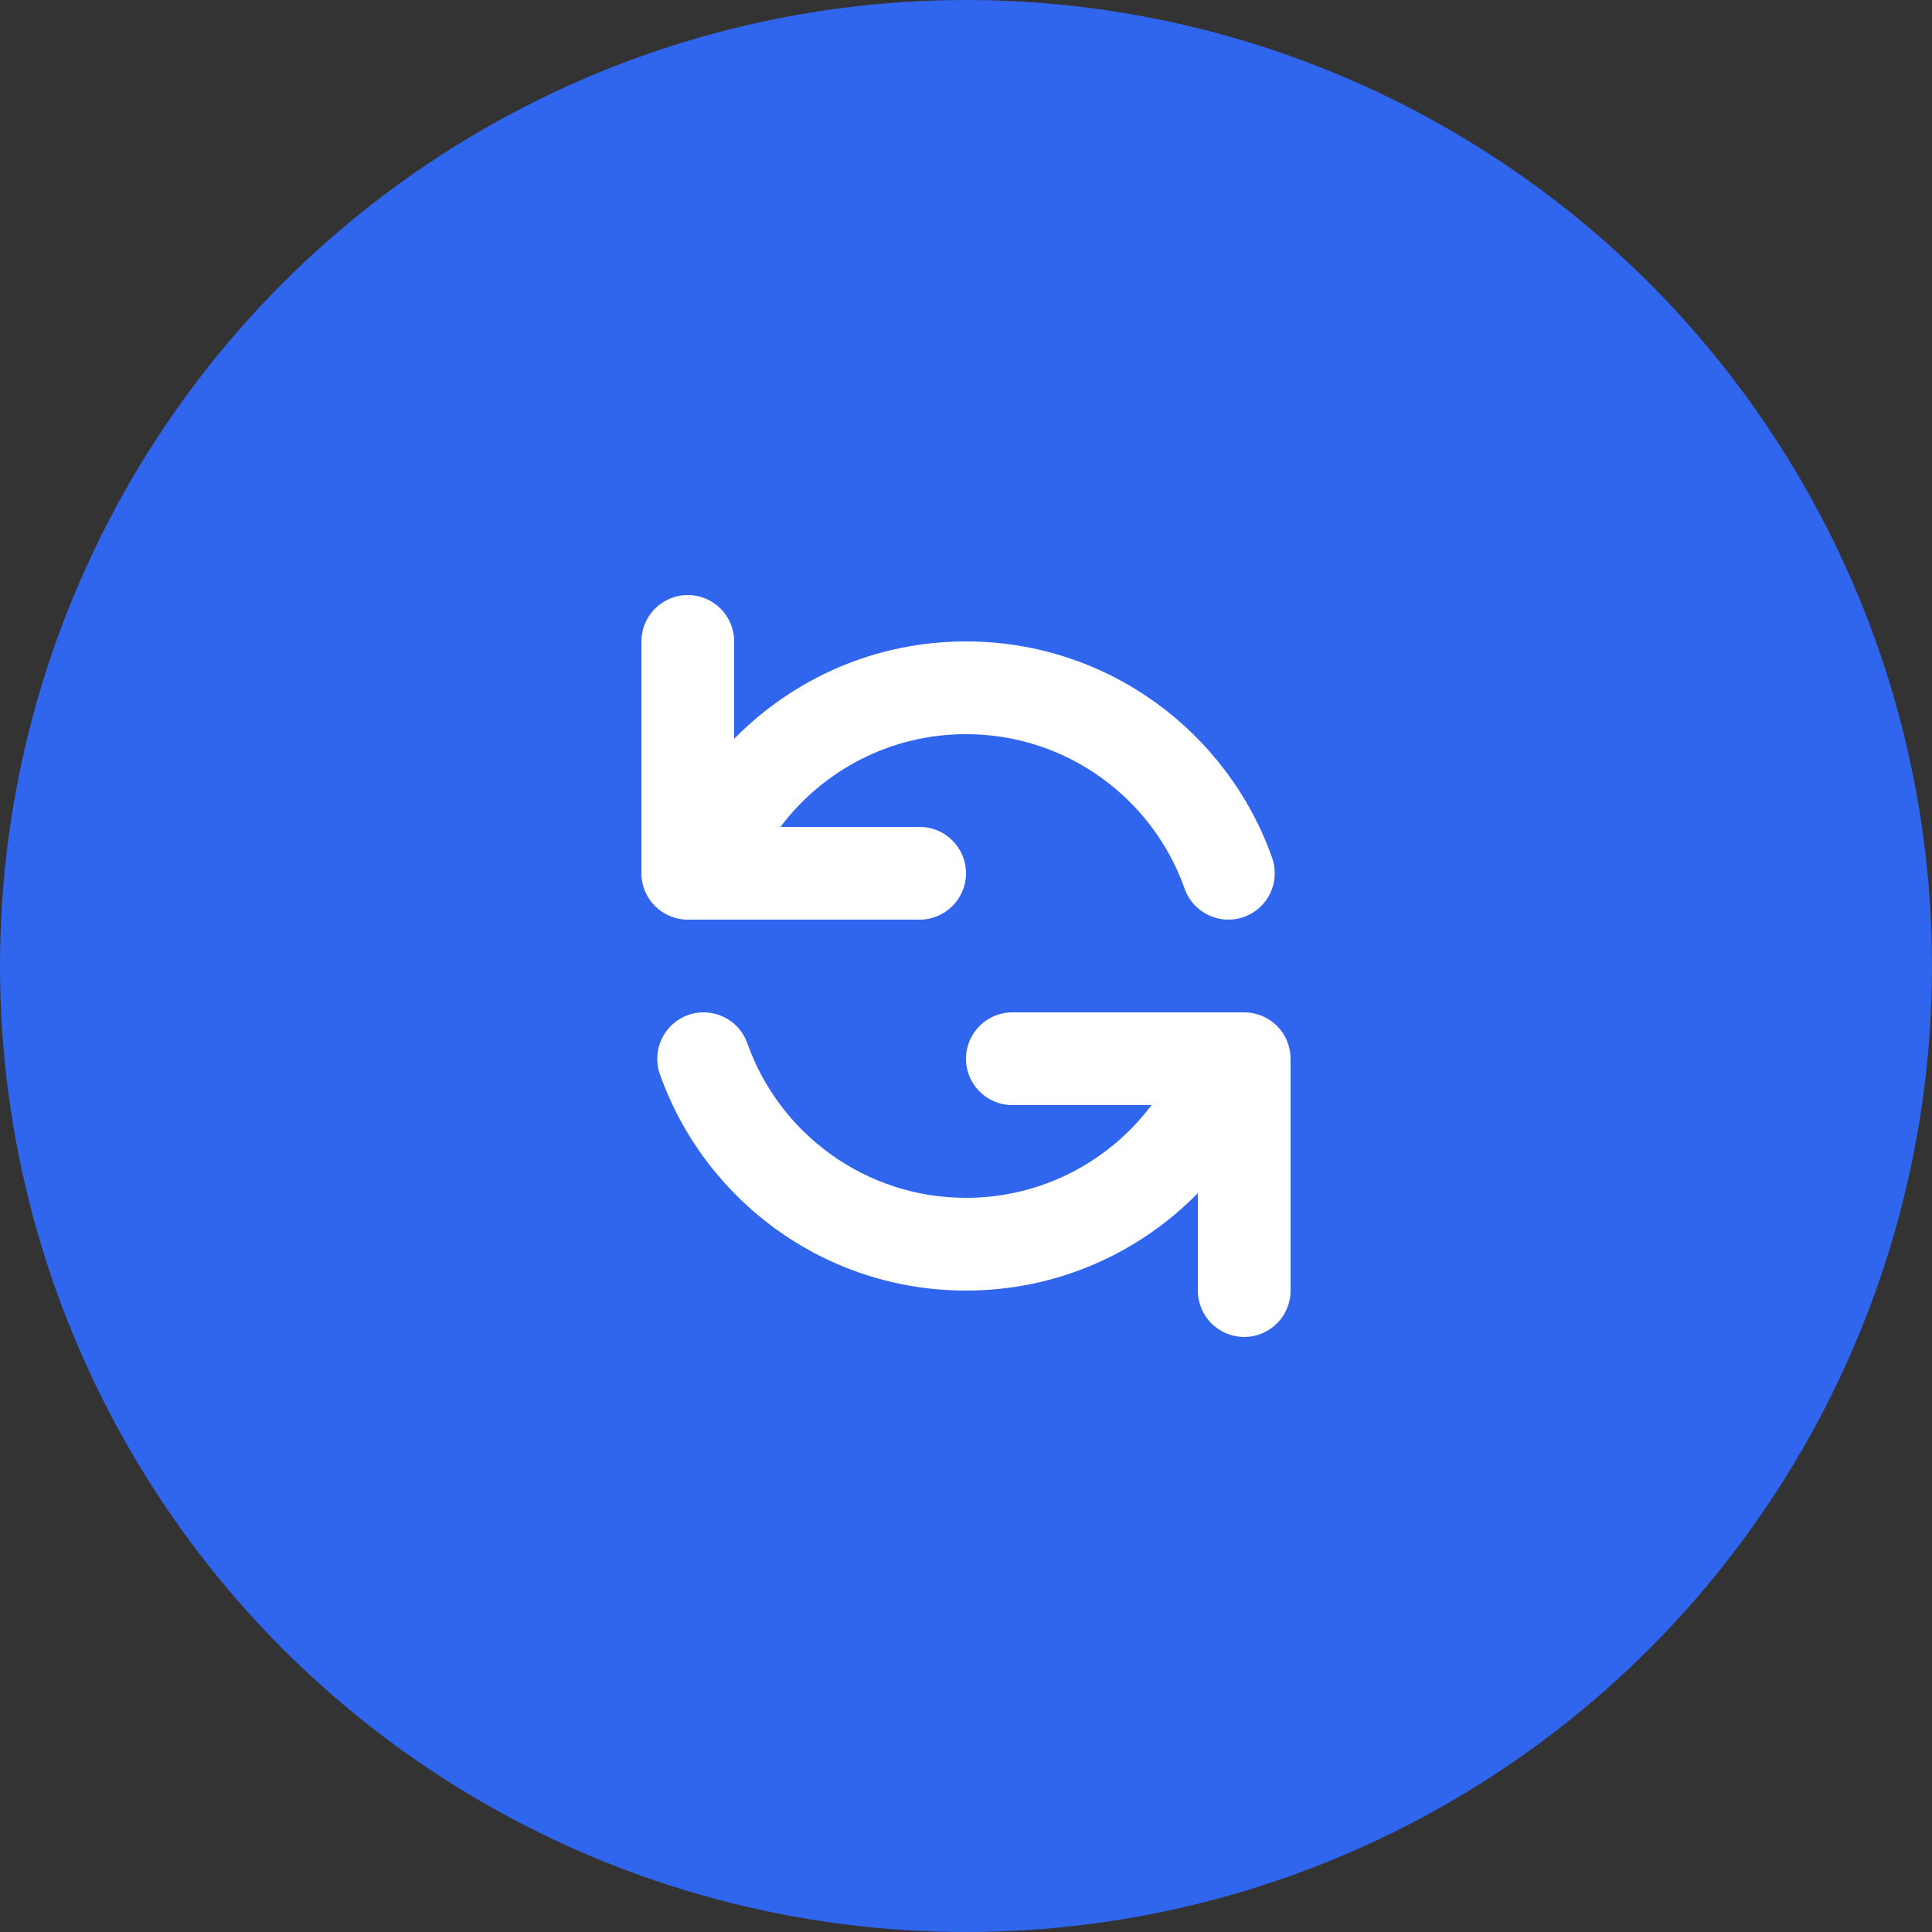
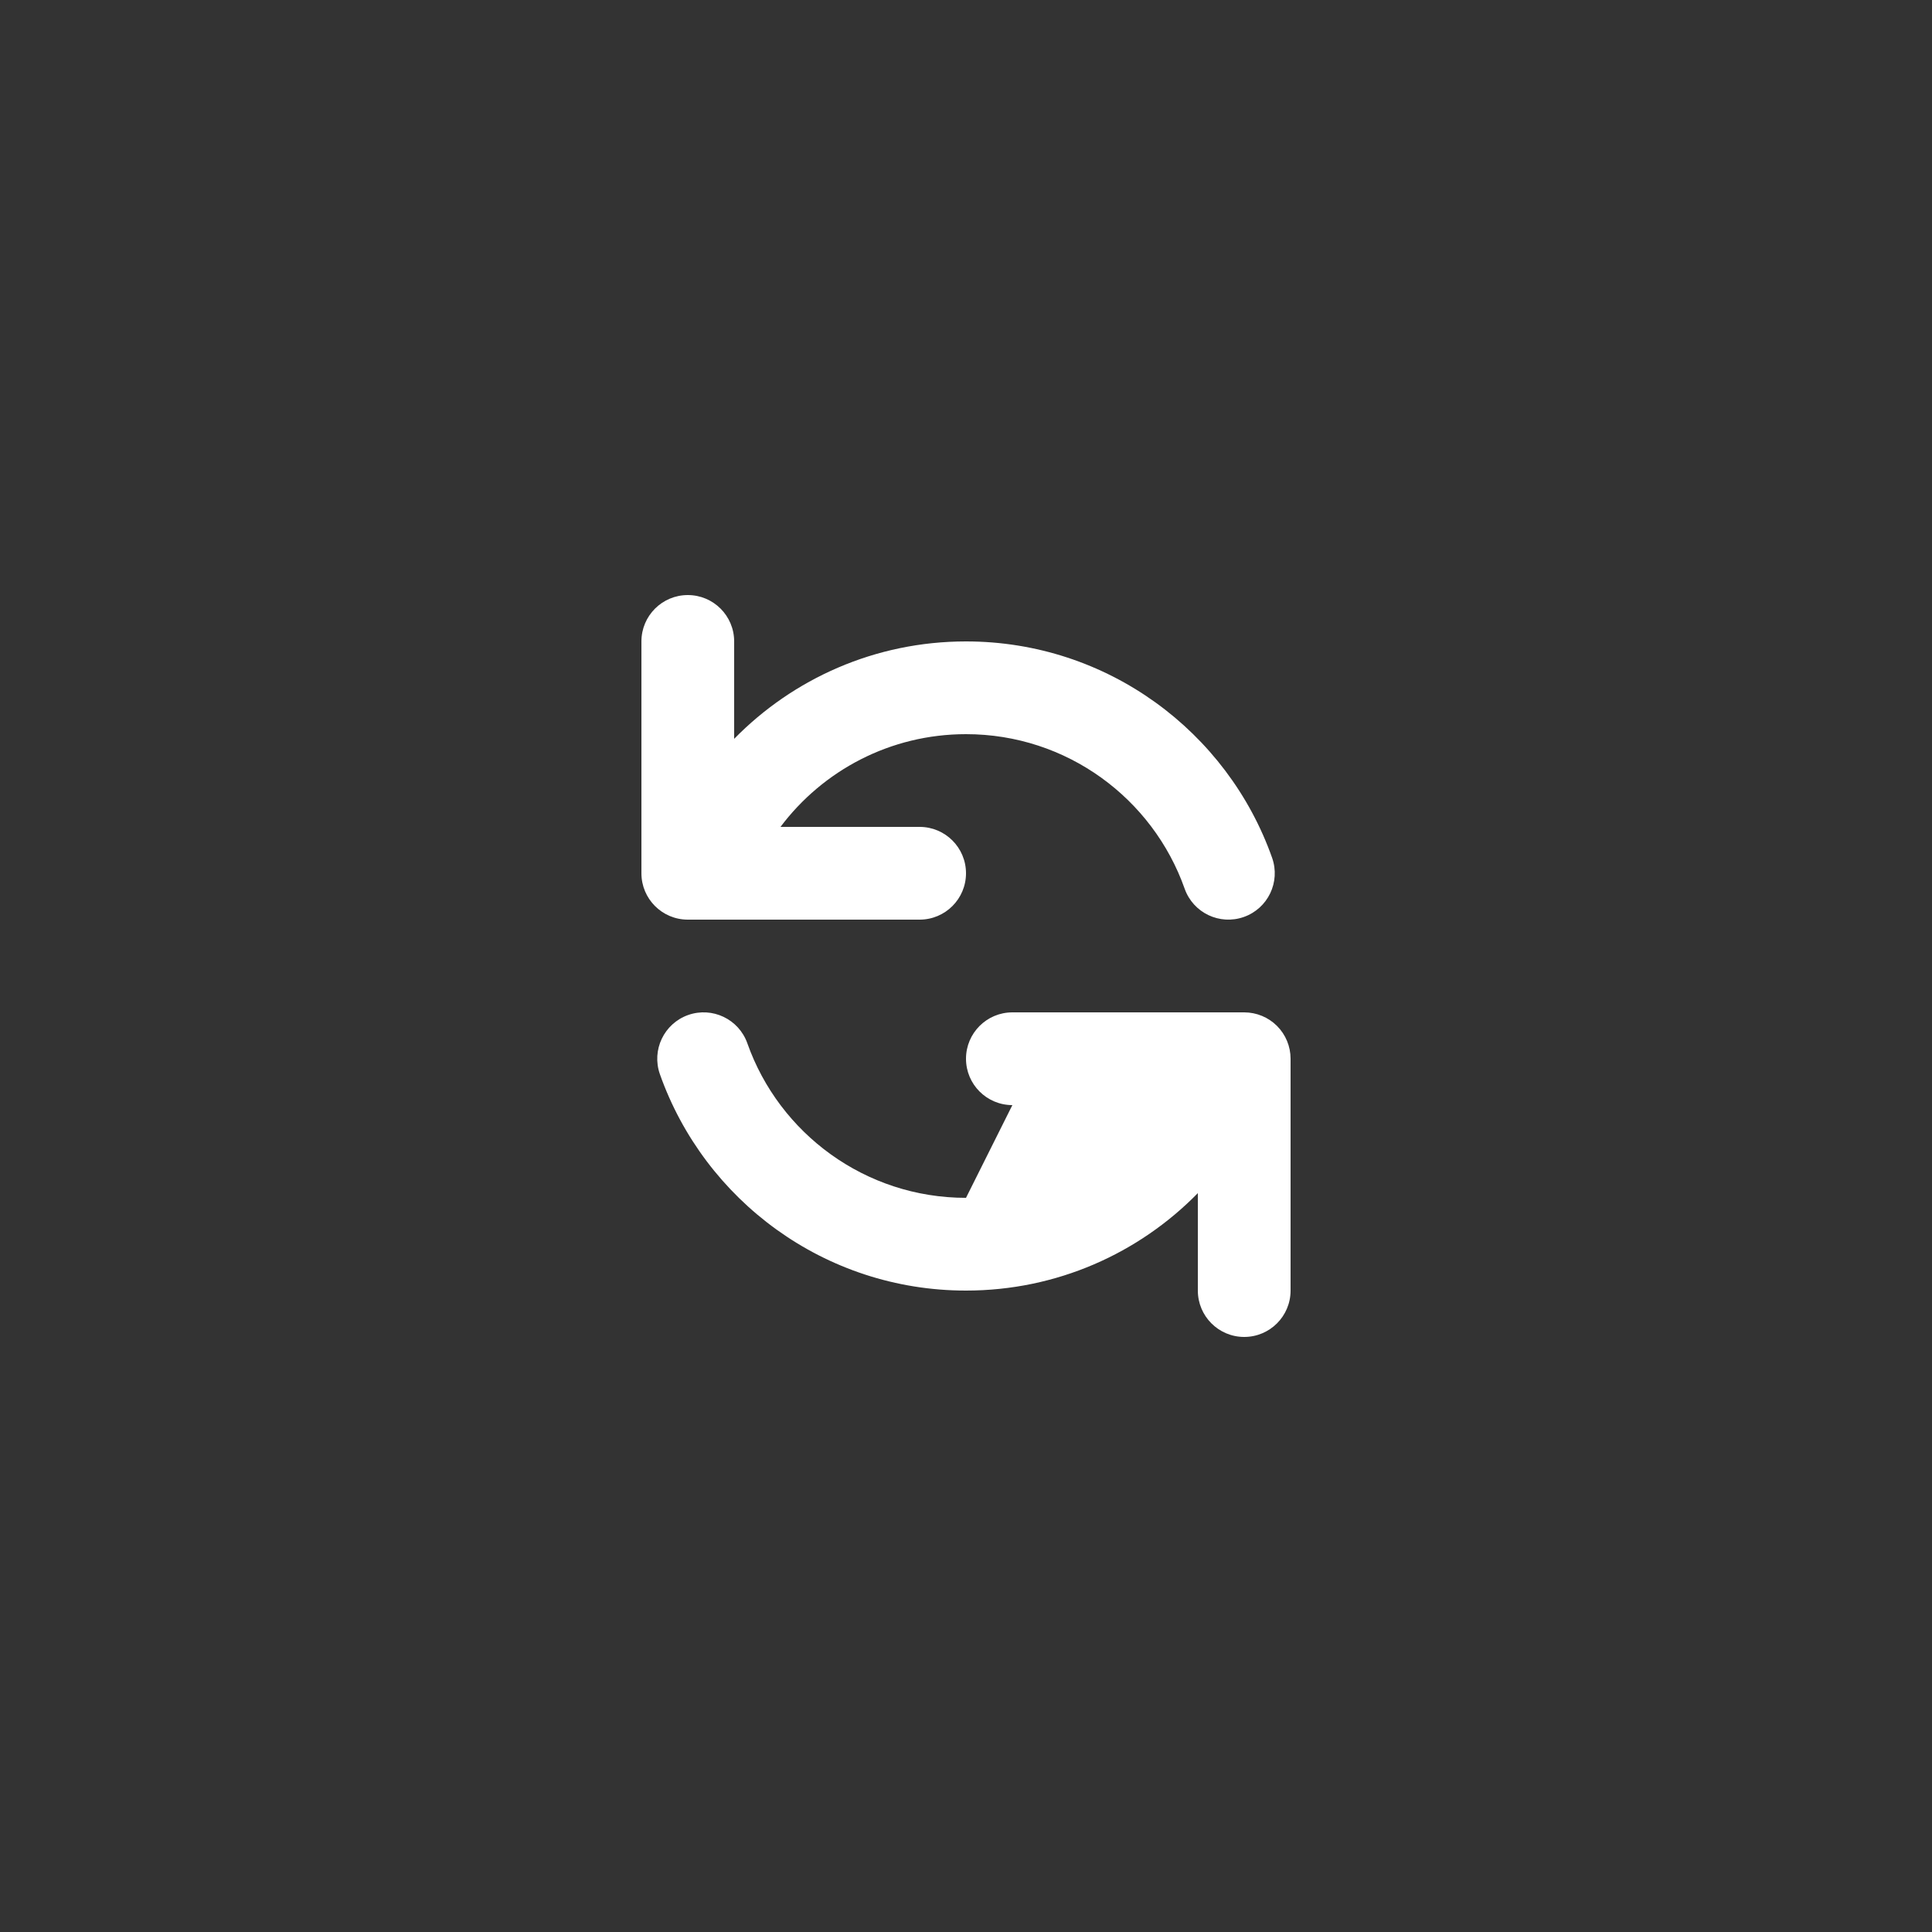
<svg xmlns="http://www.w3.org/2000/svg" width="50" height="50" viewBox="0 0 50 50" fill="none">
  <rect x="0" y="0" width="50" height="50" fill="#333333" stroke="none" />
-   <circle cx="25" cy="25" r="25" fill="#3065EE" />
-   <path fill-rule="evenodd" clip-rule="evenodd" d="M17.8 15.4C18.463 15.4 19 15.937 19 16.6V19.121C20.524 17.566 22.649 16.6 25 16.6C28.659 16.6 31.769 18.939 32.922 22.2C33.143 22.825 32.815 23.511 32.19 23.731C31.565 23.952 30.88 23.625 30.659 23C29.835 20.668 27.611 19 25 19C23.038 19 21.294 19.942 20.199 21.4H23.8C24.463 21.4 25 21.937 25 22.6C25 23.263 24.463 23.8 23.8 23.8H17.8C17.137 23.8 16.6 23.263 16.6 22.6V16.6C16.6 15.937 17.137 15.4 17.8 15.4ZM17.81 26.268C18.435 26.048 19.12 26.375 19.341 27C20.165 29.332 22.39 31 25 31C26.962 31 28.706 30.058 29.801 28.6L26.2 28.6C25.537 28.6 25 28.063 25 27.4C25 26.737 25.537 26.2 26.2 26.2H32.2C32.518 26.2 32.824 26.326 33.049 26.551C33.274 26.776 33.4 27.082 33.4 27.4V33.4C33.4 34.063 32.863 34.6 32.2 34.6C31.537 34.6 31 34.063 31 33.4V30.878C29.476 32.434 27.352 33.4 25 33.4C21.341 33.4 18.231 31.061 17.078 27.8C16.858 27.175 17.185 26.489 17.81 26.268Z" fill="white" />
+   <path fill-rule="evenodd" clip-rule="evenodd" d="M17.8 15.4C18.463 15.4 19 15.937 19 16.6V19.121C20.524 17.566 22.649 16.6 25 16.6C28.659 16.6 31.769 18.939 32.922 22.2C33.143 22.825 32.815 23.511 32.19 23.731C31.565 23.952 30.88 23.625 30.659 23C29.835 20.668 27.611 19 25 19C23.038 19 21.294 19.942 20.199 21.4H23.8C24.463 21.4 25 21.937 25 22.6C25 23.263 24.463 23.8 23.8 23.8H17.8C17.137 23.8 16.6 23.263 16.6 22.6V16.6C16.6 15.937 17.137 15.4 17.8 15.4ZM17.81 26.268C18.435 26.048 19.12 26.375 19.341 27C20.165 29.332 22.39 31 25 31L26.2 28.6C25.537 28.6 25 28.063 25 27.4C25 26.737 25.537 26.2 26.2 26.2H32.2C32.518 26.2 32.824 26.326 33.049 26.551C33.274 26.776 33.4 27.082 33.4 27.4V33.4C33.4 34.063 32.863 34.6 32.2 34.6C31.537 34.6 31 34.063 31 33.4V30.878C29.476 32.434 27.352 33.4 25 33.4C21.341 33.4 18.231 31.061 17.078 27.8C16.858 27.175 17.185 26.489 17.81 26.268Z" fill="white" />
</svg>